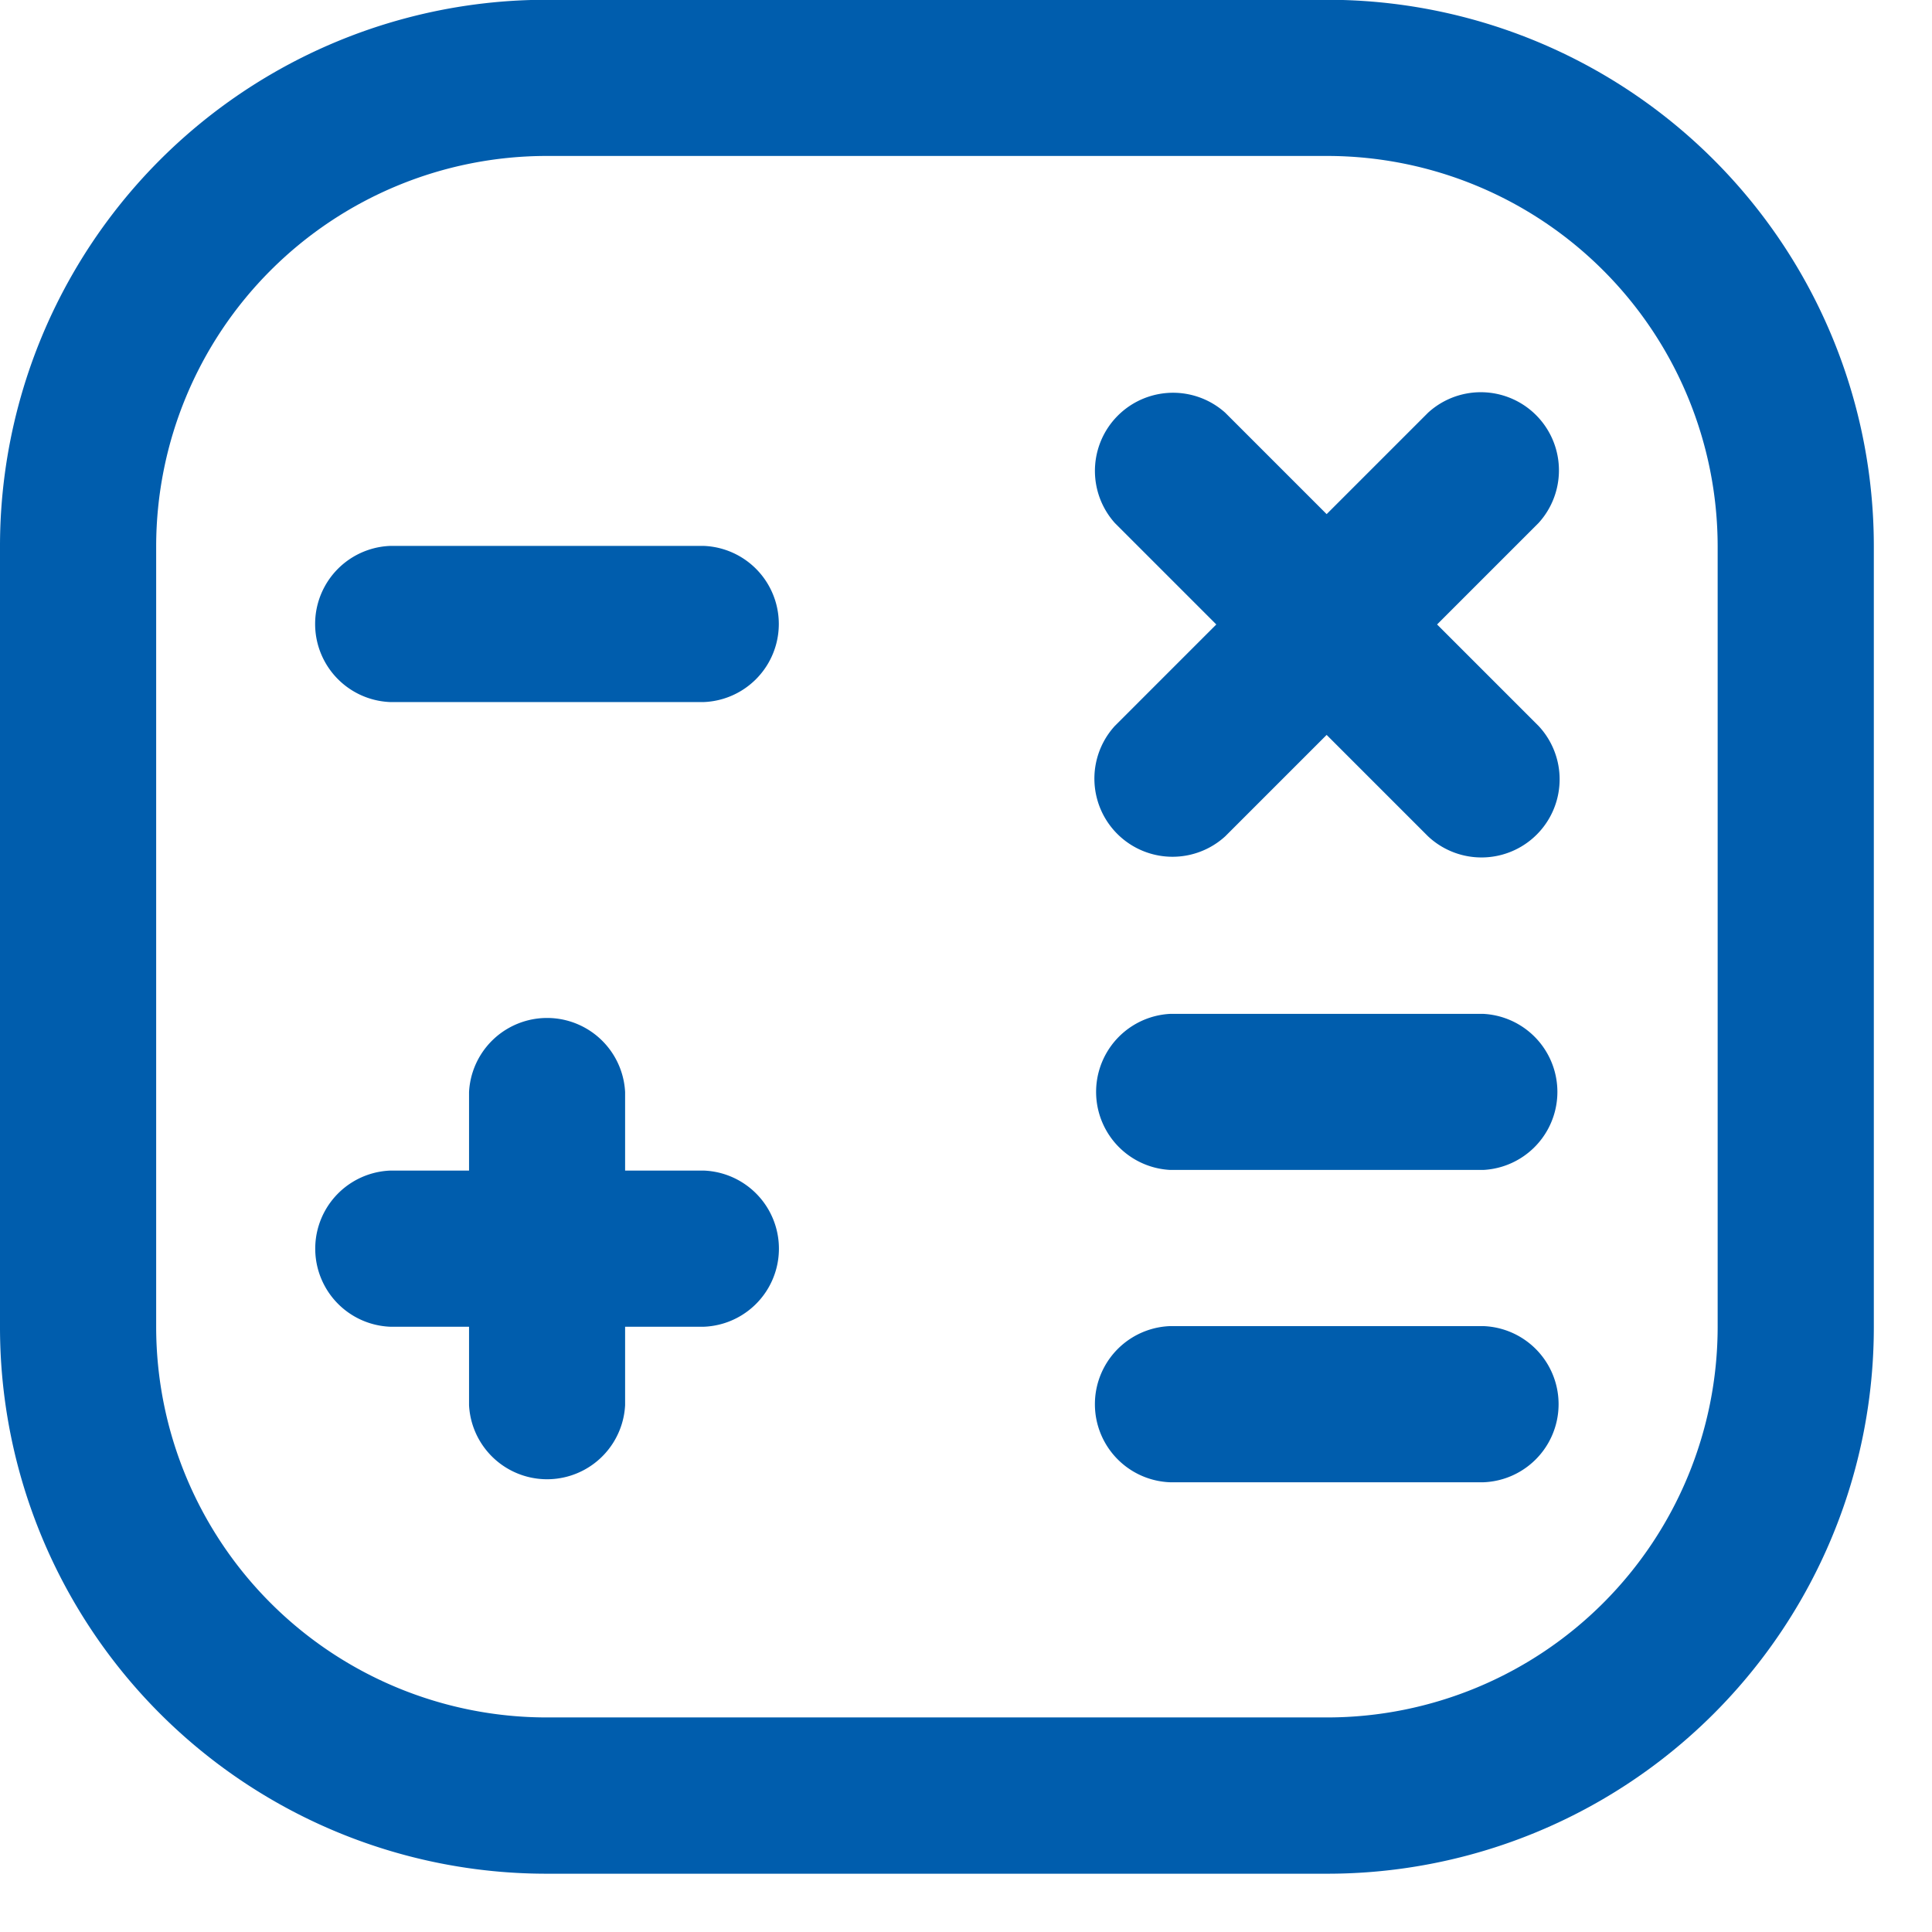
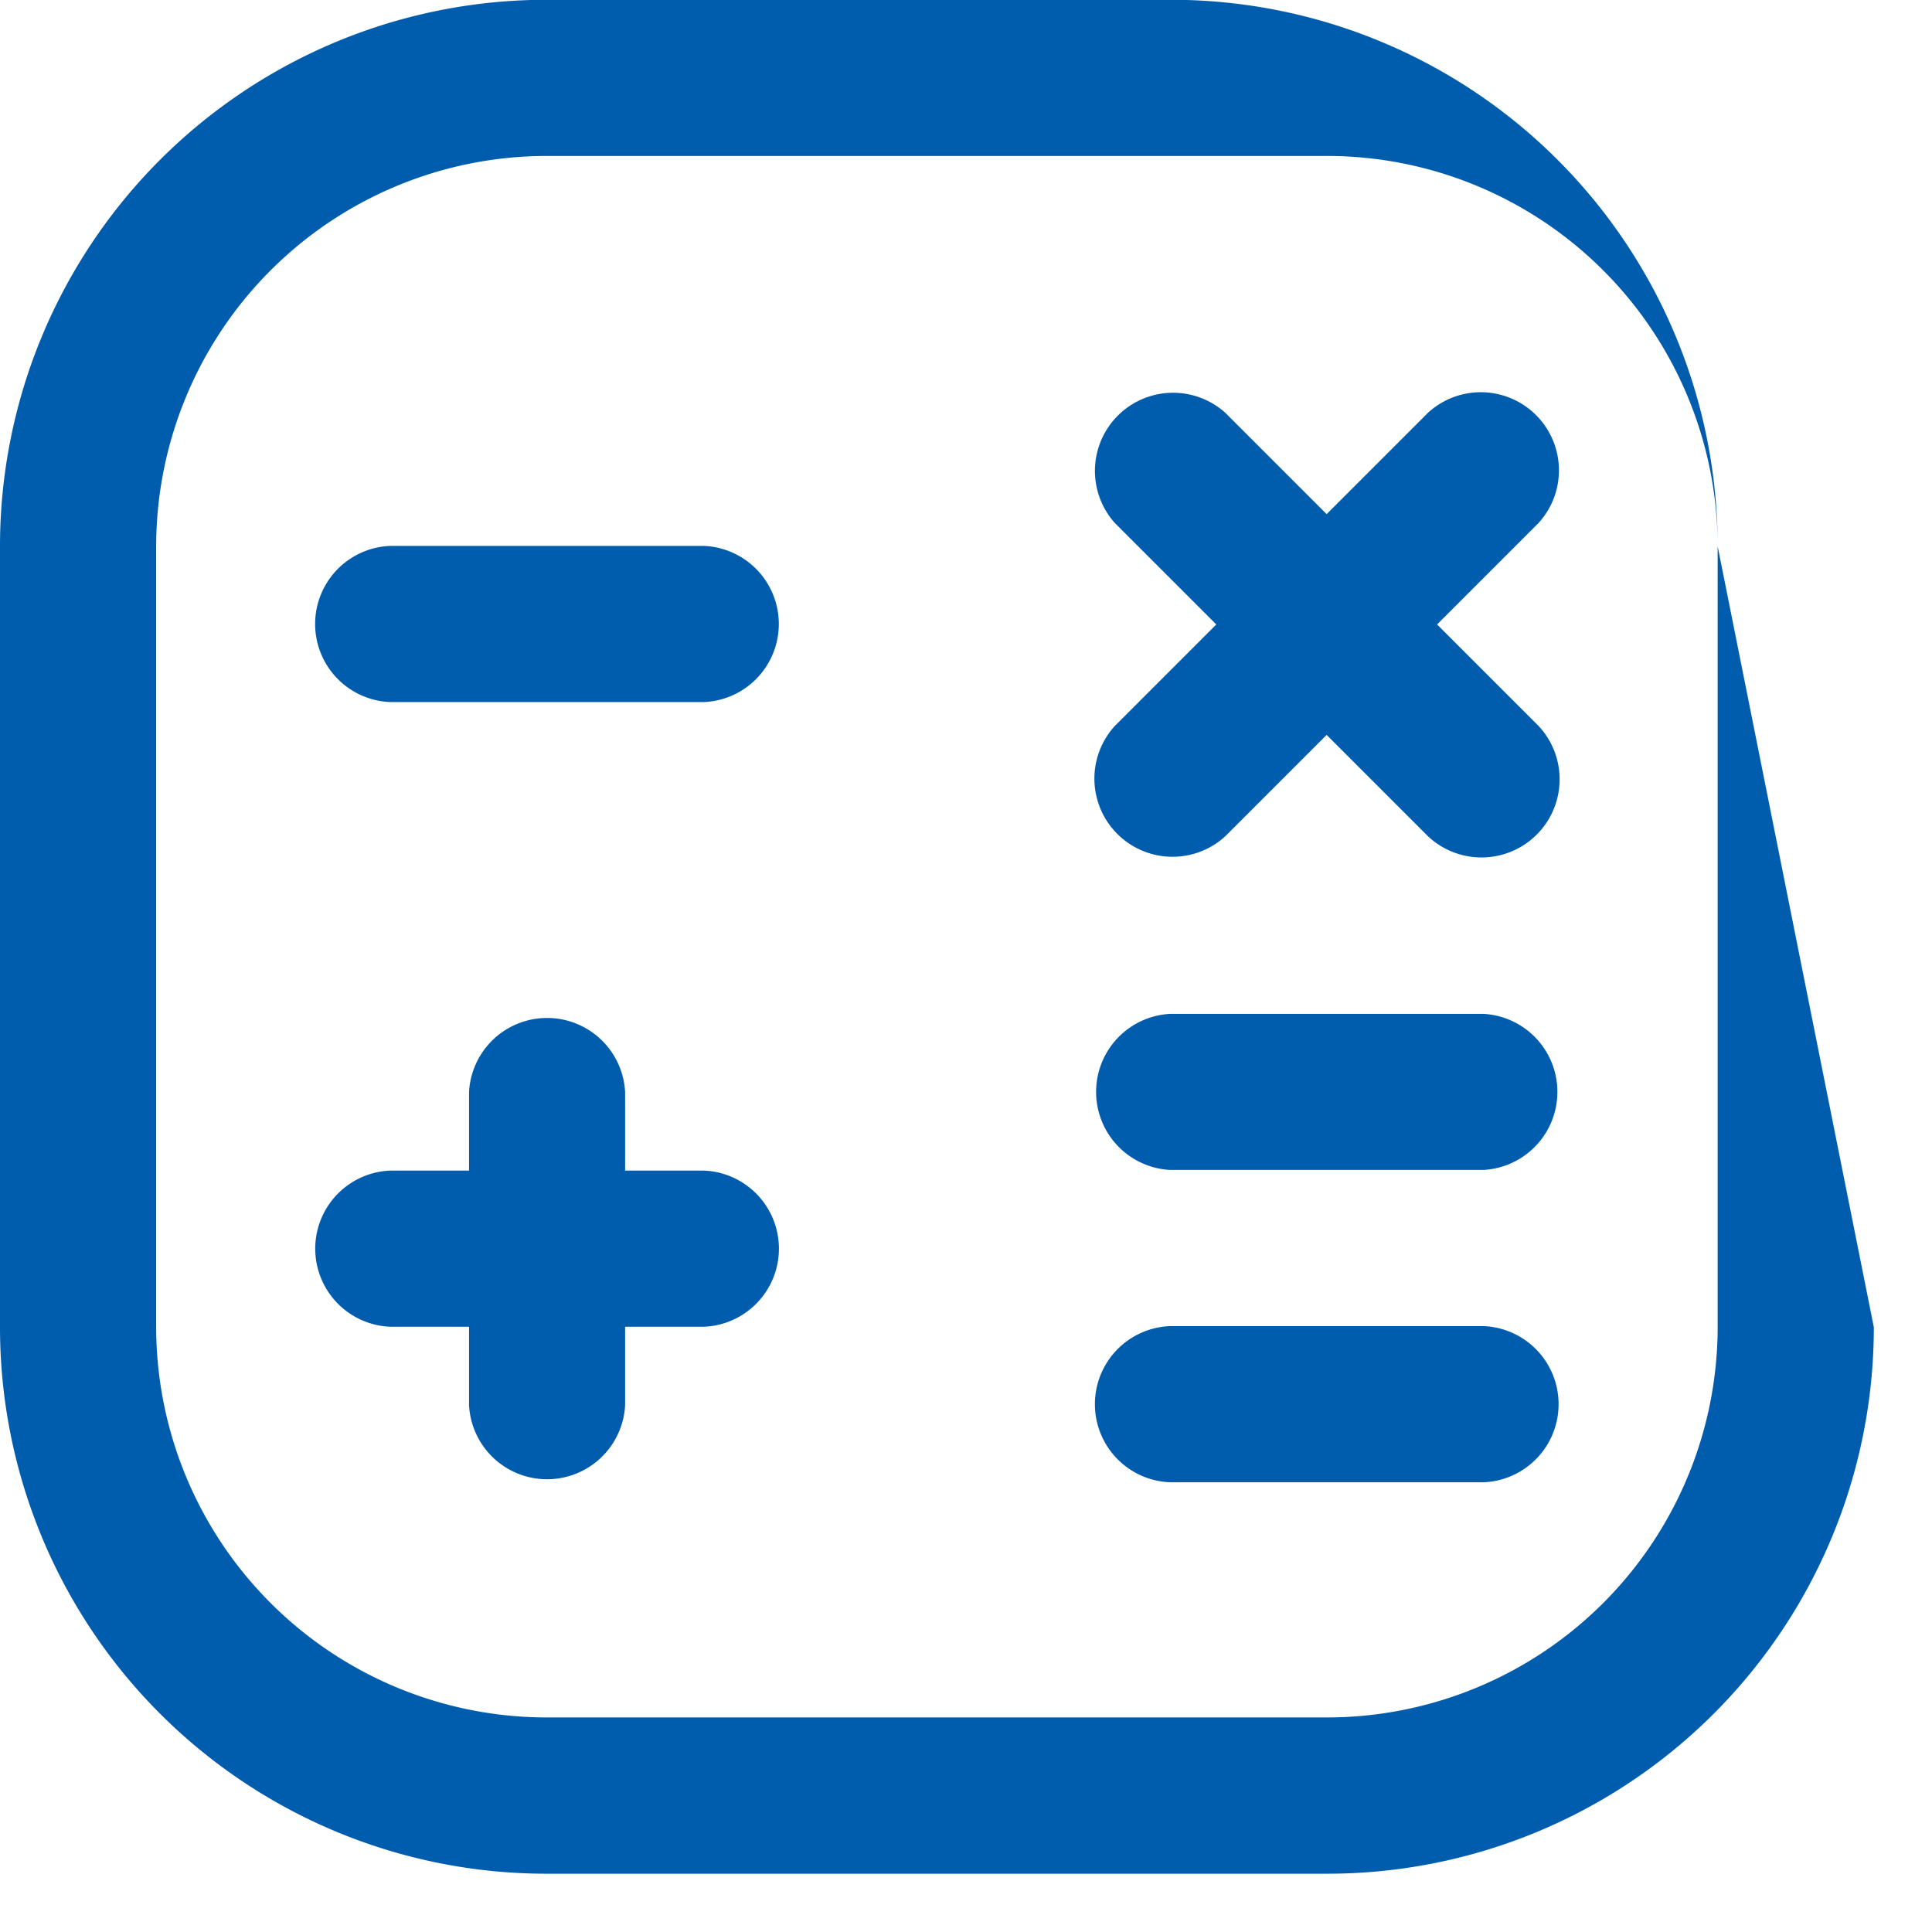
<svg xmlns="http://www.w3.org/2000/svg" width="18" height="18" viewBox="0 0 18 18">
  <g>
    <g>
      <g>
-         <path fill="#005dad" d="M3.637 6.541h2.918a.728.728 0 0 0 0-1.455H3.637a.728.728 0 0 0 0 1.455zM12.36 4.79l-.945-.945a.728.728 0 0 0-1.028 1.028l.945.945-.945.945a.728.728 0 0 0 1.028 1.029l.945-.945.945.945a.728.728 0 0 0 1.029-1.029l-.945-.945.945-.945a.728.728 0 0 0-1.029-1.028zM10.902 10.9h2.918a.728.728 0 0 0 0-1.454h-2.918a.728.728 0 0 0 0 1.454zm0 2.91h2.918a.728.728 0 0 0 0-1.455h-2.918a.728.728 0 0 0 0 1.455zM4.37 10.906h-.732a.728.728 0 0 0 0 1.455h.732v.731a.728.728 0 0 0 1.454 0v-.731h.732a.728.728 0 0 0 0-1.455h-.732v-.732a.728.728 0 0 0-1.454 0zM16.003 5.09v7.274a3.64 3.64 0 0 1-3.637 3.637H5.092a3.64 3.64 0 0 1-3.637-3.637V5.09a3.64 3.64 0 0 1 3.637-3.637h7.274a3.64 3.64 0 0 1 3.637 3.637zm1.455 0a5.091 5.091 0 0 0-5.092-5.092H5.092A5.091 5.091 0 0 0 0 5.091v7.274a5.091 5.091 0 0 0 5.092 5.092h7.274a5.091 5.091 0 0 0 5.092-5.092z" />
+         <path fill="#005dad" d="M3.637 6.541h2.918a.728.728 0 0 0 0-1.455H3.637a.728.728 0 0 0 0 1.455zM12.36 4.79l-.945-.945a.728.728 0 0 0-1.028 1.028l.945.945-.945.945a.728.728 0 0 0 1.028 1.029l.945-.945.945.945a.728.728 0 0 0 1.029-1.029l-.945-.945.945-.945a.728.728 0 0 0-1.029-1.028zM10.902 10.9h2.918a.728.728 0 0 0 0-1.454h-2.918a.728.728 0 0 0 0 1.454zm0 2.91h2.918a.728.728 0 0 0 0-1.455h-2.918a.728.728 0 0 0 0 1.455zM4.37 10.906h-.732a.728.728 0 0 0 0 1.455h.732v.731a.728.728 0 0 0 1.454 0v-.731h.732a.728.728 0 0 0 0-1.455h-.732v-.732a.728.728 0 0 0-1.454 0zM16.003 5.09v7.274a3.64 3.64 0 0 1-3.637 3.637H5.092a3.64 3.64 0 0 1-3.637-3.637V5.09a3.64 3.64 0 0 1 3.637-3.637h7.274a3.64 3.64 0 0 1 3.637 3.637za5.091 5.091 0 0 0-5.092-5.092H5.092A5.091 5.091 0 0 0 0 5.091v7.274a5.091 5.091 0 0 0 5.092 5.092h7.274a5.091 5.091 0 0 0 5.092-5.092z" />
      </g>
    </g>
  </g>
</svg>